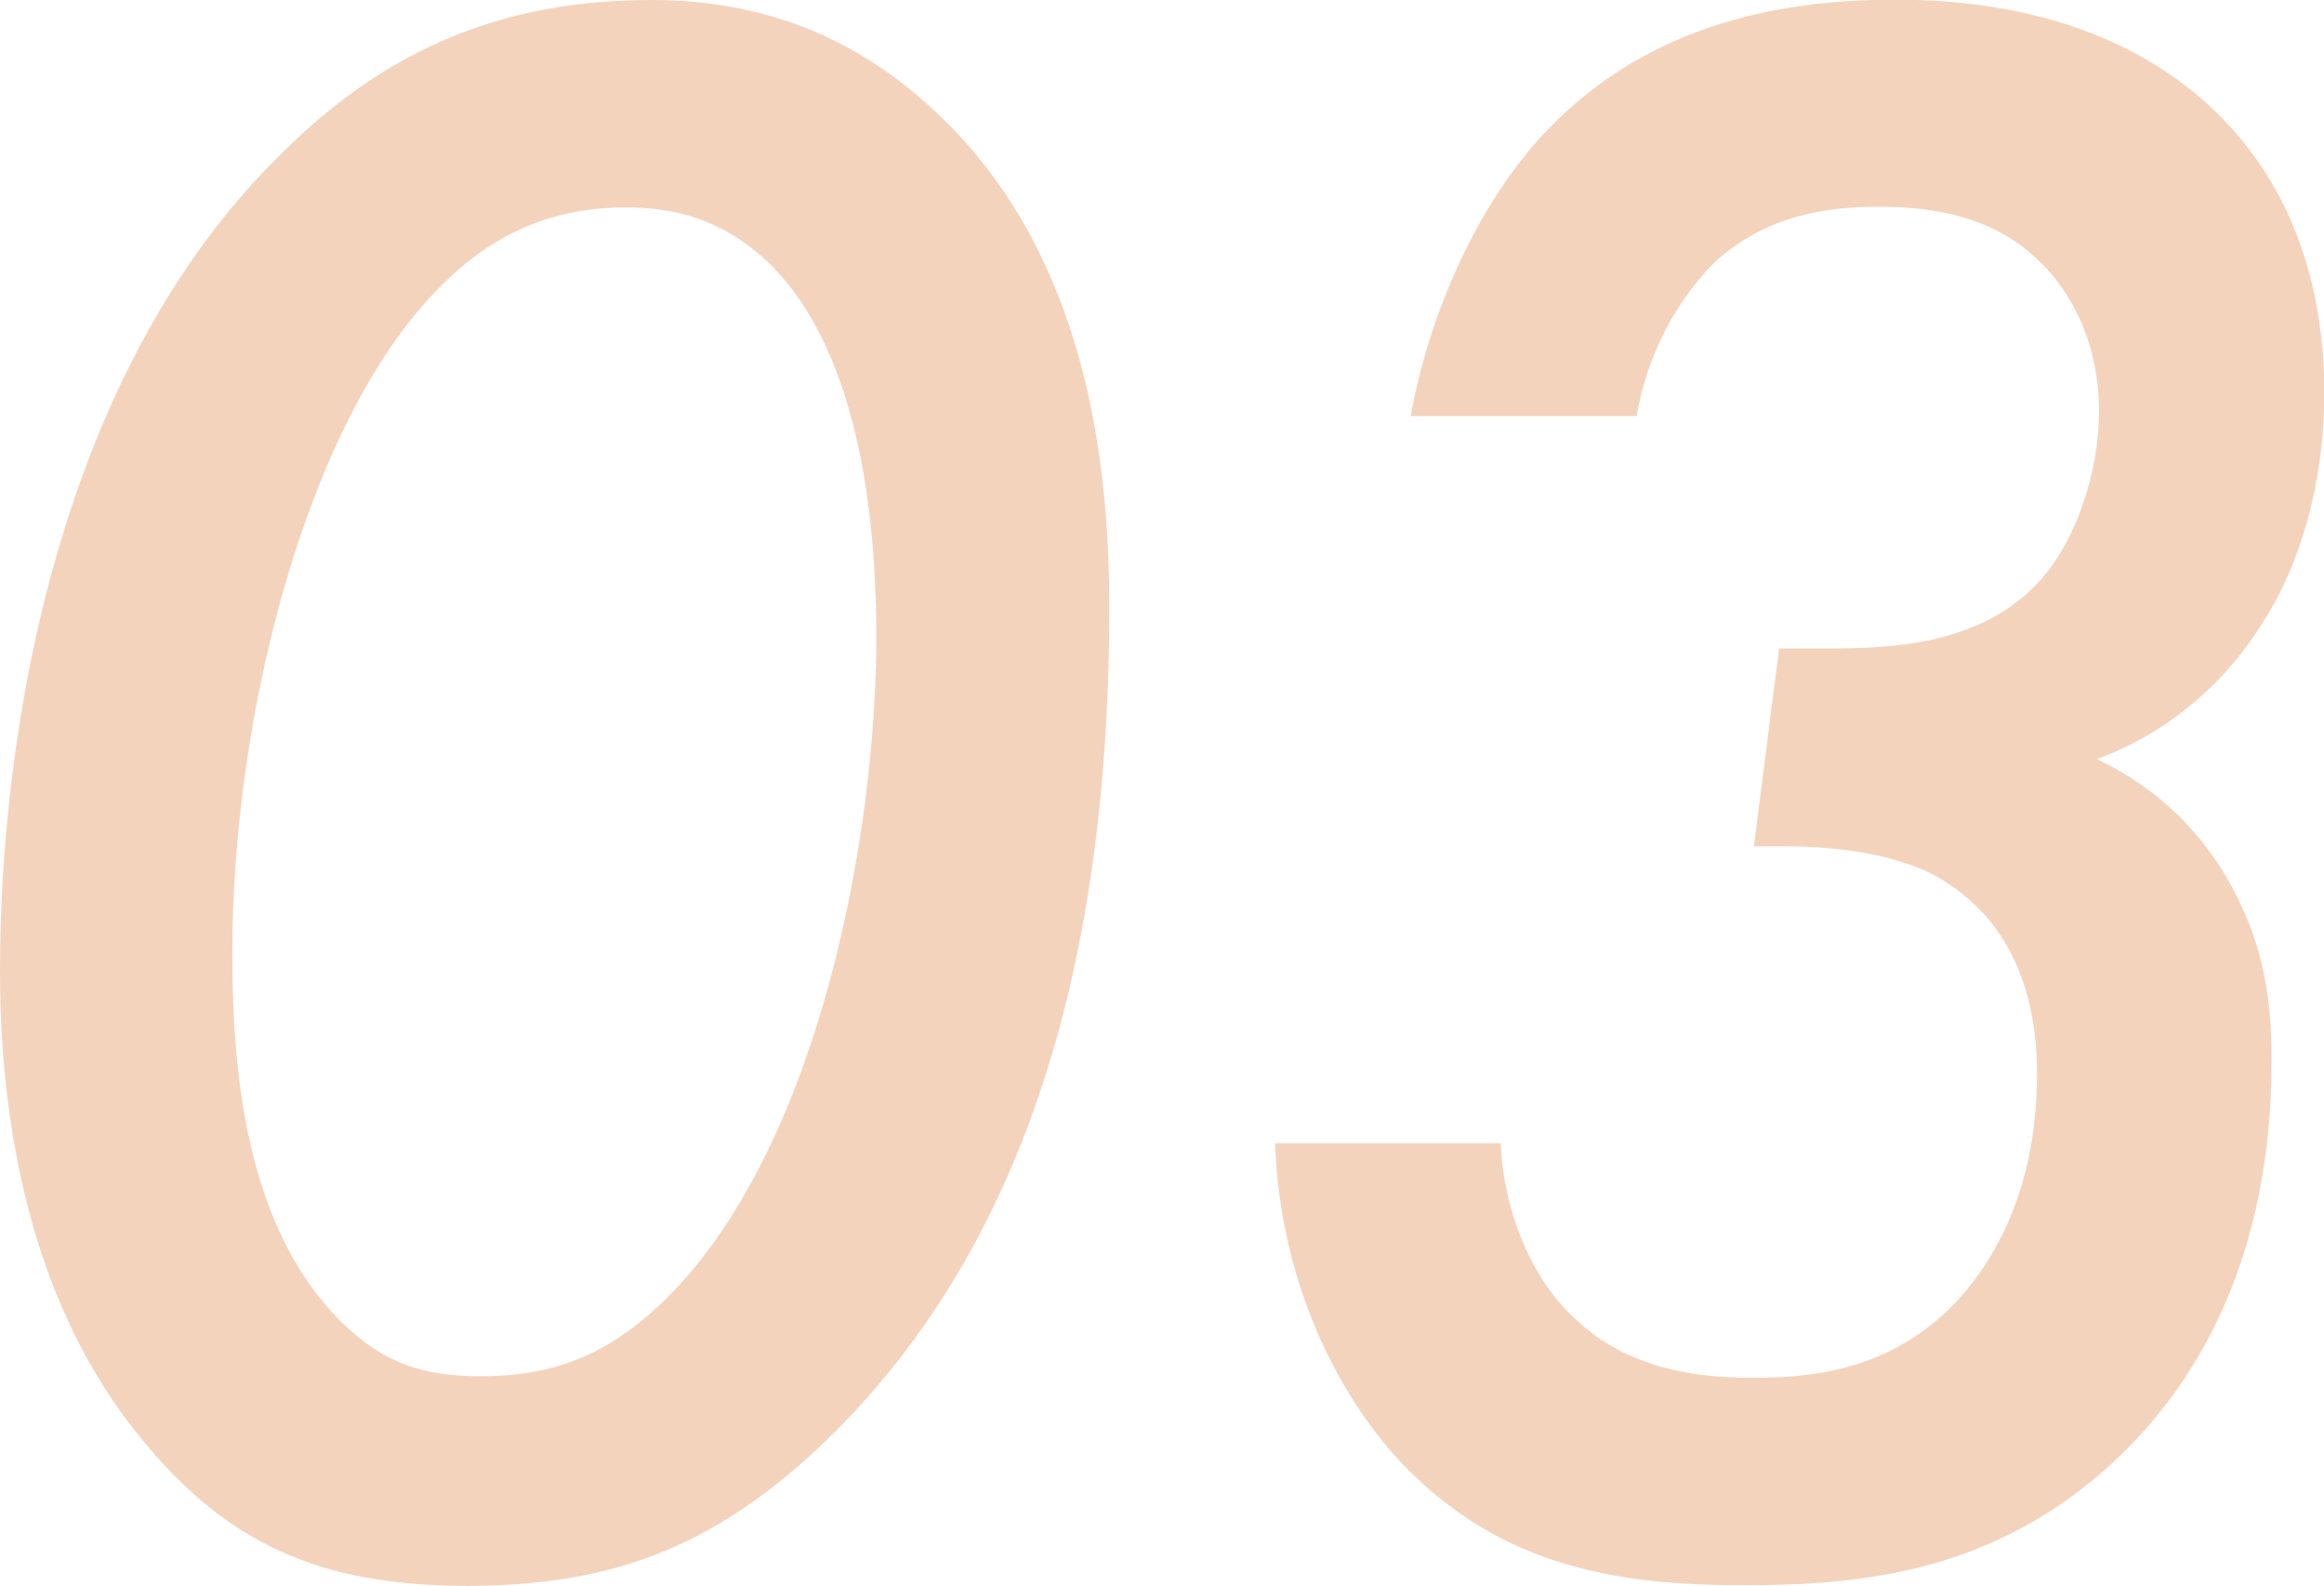
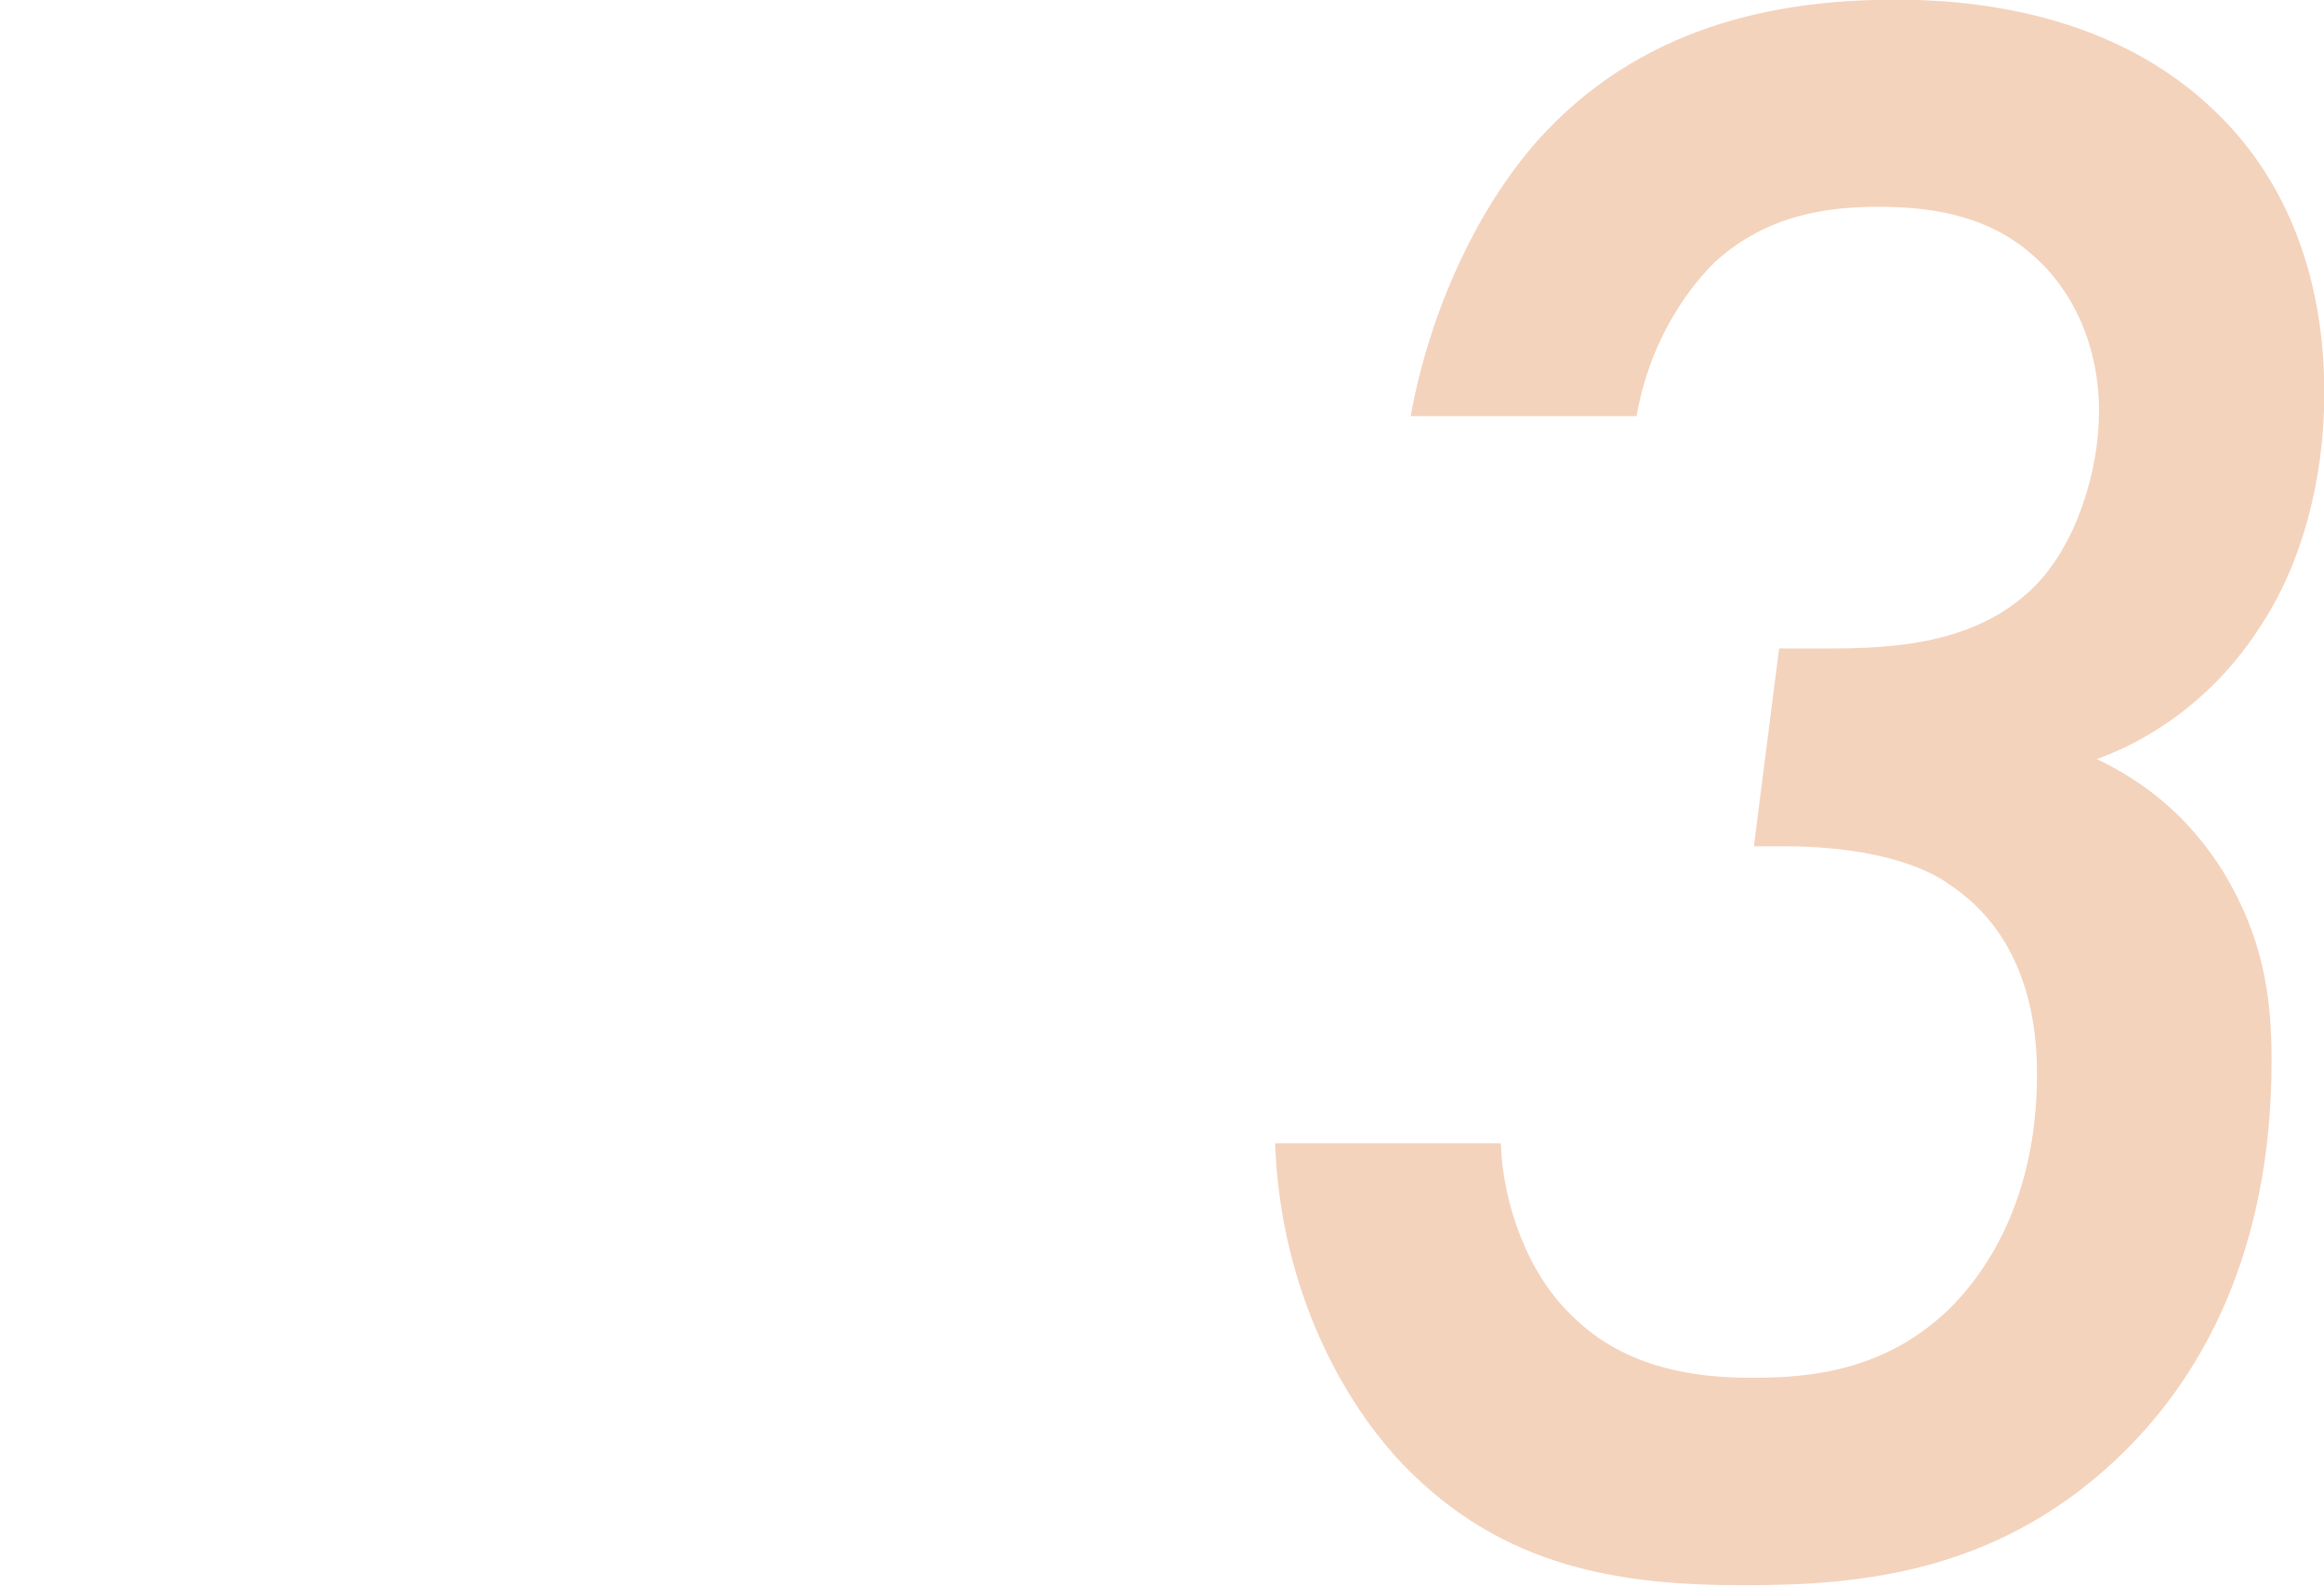
<svg xmlns="http://www.w3.org/2000/svg" id="_レイヤー_2" viewBox="0 0 72.72 49.61">
  <defs>
    <style>.cls-1{fill:#f4d3bd;stroke-width:0px;}</style>
  </defs>
  <g id="_レイヤー_1-2">
-     <path class="cls-1" d="M4.54,45.15C.58,40.47,0,34.13,0,30.39,0,22.9,1.8,11.67,8.79,4.82,12.1,1.51,15.77,0,20.38,0c3.38,0,6.34,1.08,8.93,3.53,4.75,4.46,5.4,11.09,5.4,15.48,0,12.6-3.38,20.52-8.5,25.71-3.6,3.6-6.91,4.9-11.59,4.9s-7.49-1.37-10.08-4.46ZM13.68,9.07c-4.03,4.1-6.41,13.18-6.41,20.74,0,3.53.36,8.5,3.38,11.52,1.37,1.37,2.66,1.73,4.39,1.73,2.38,0,4.1-.72,5.9-2.52,4.75-4.82,6.48-14.55,6.48-20.59,0-2.88-.29-8.93-3.53-11.88-1.3-1.15-2.66-1.58-4.32-1.58-2.52,0-4.39,1.01-5.9,2.59Z" />
    <path class="cls-1" d="M44.14,13.03c.58-3.24,2.09-6.62,4.18-8.86,3.38-3.6,7.78-4.18,11.02-4.18,2.3,0,6.77.36,10.01,3.53,1.94,1.87,3.38,4.75,3.38,8.78,0,2.74-.72,5.33-1.94,7.2-1.66,2.66-3.96,3.82-5.18,4.25,1.51.72,2.88,1.8,3.96,3.53,1.22,2.02,1.51,3.82,1.51,5.9,0,6.05-2.23,9.86-4.54,12.17-3.89,3.89-8.35,4.25-11.95,4.25-3.82,0-7.56-.5-10.73-3.82-2.16-2.3-3.82-5.9-3.96-10.01h7.06c.07,1.94.86,4.1,2.23,5.4,1.66,1.66,3.89,1.94,5.62,1.94,1.87,0,4.18-.22,6.19-2.16.79-.79,2.74-3.02,2.74-7.34,0-1.37-.22-4.32-2.81-5.98-.5-.36-2.02-1.15-5.11-1.15h-.94l.79-6.19h1.51c2.09,0,4.68-.14,6.48-1.94,1.3-1.3,2.02-3.6,2.02-5.47,0-2.23-.94-3.96-2.16-4.97-1.51-1.3-3.46-1.44-4.75-1.44-1.51,0-3.46.22-5.11,1.73-.22.22-1.94,1.87-2.45,4.82h-7.06Z" />
  </g>
</svg>